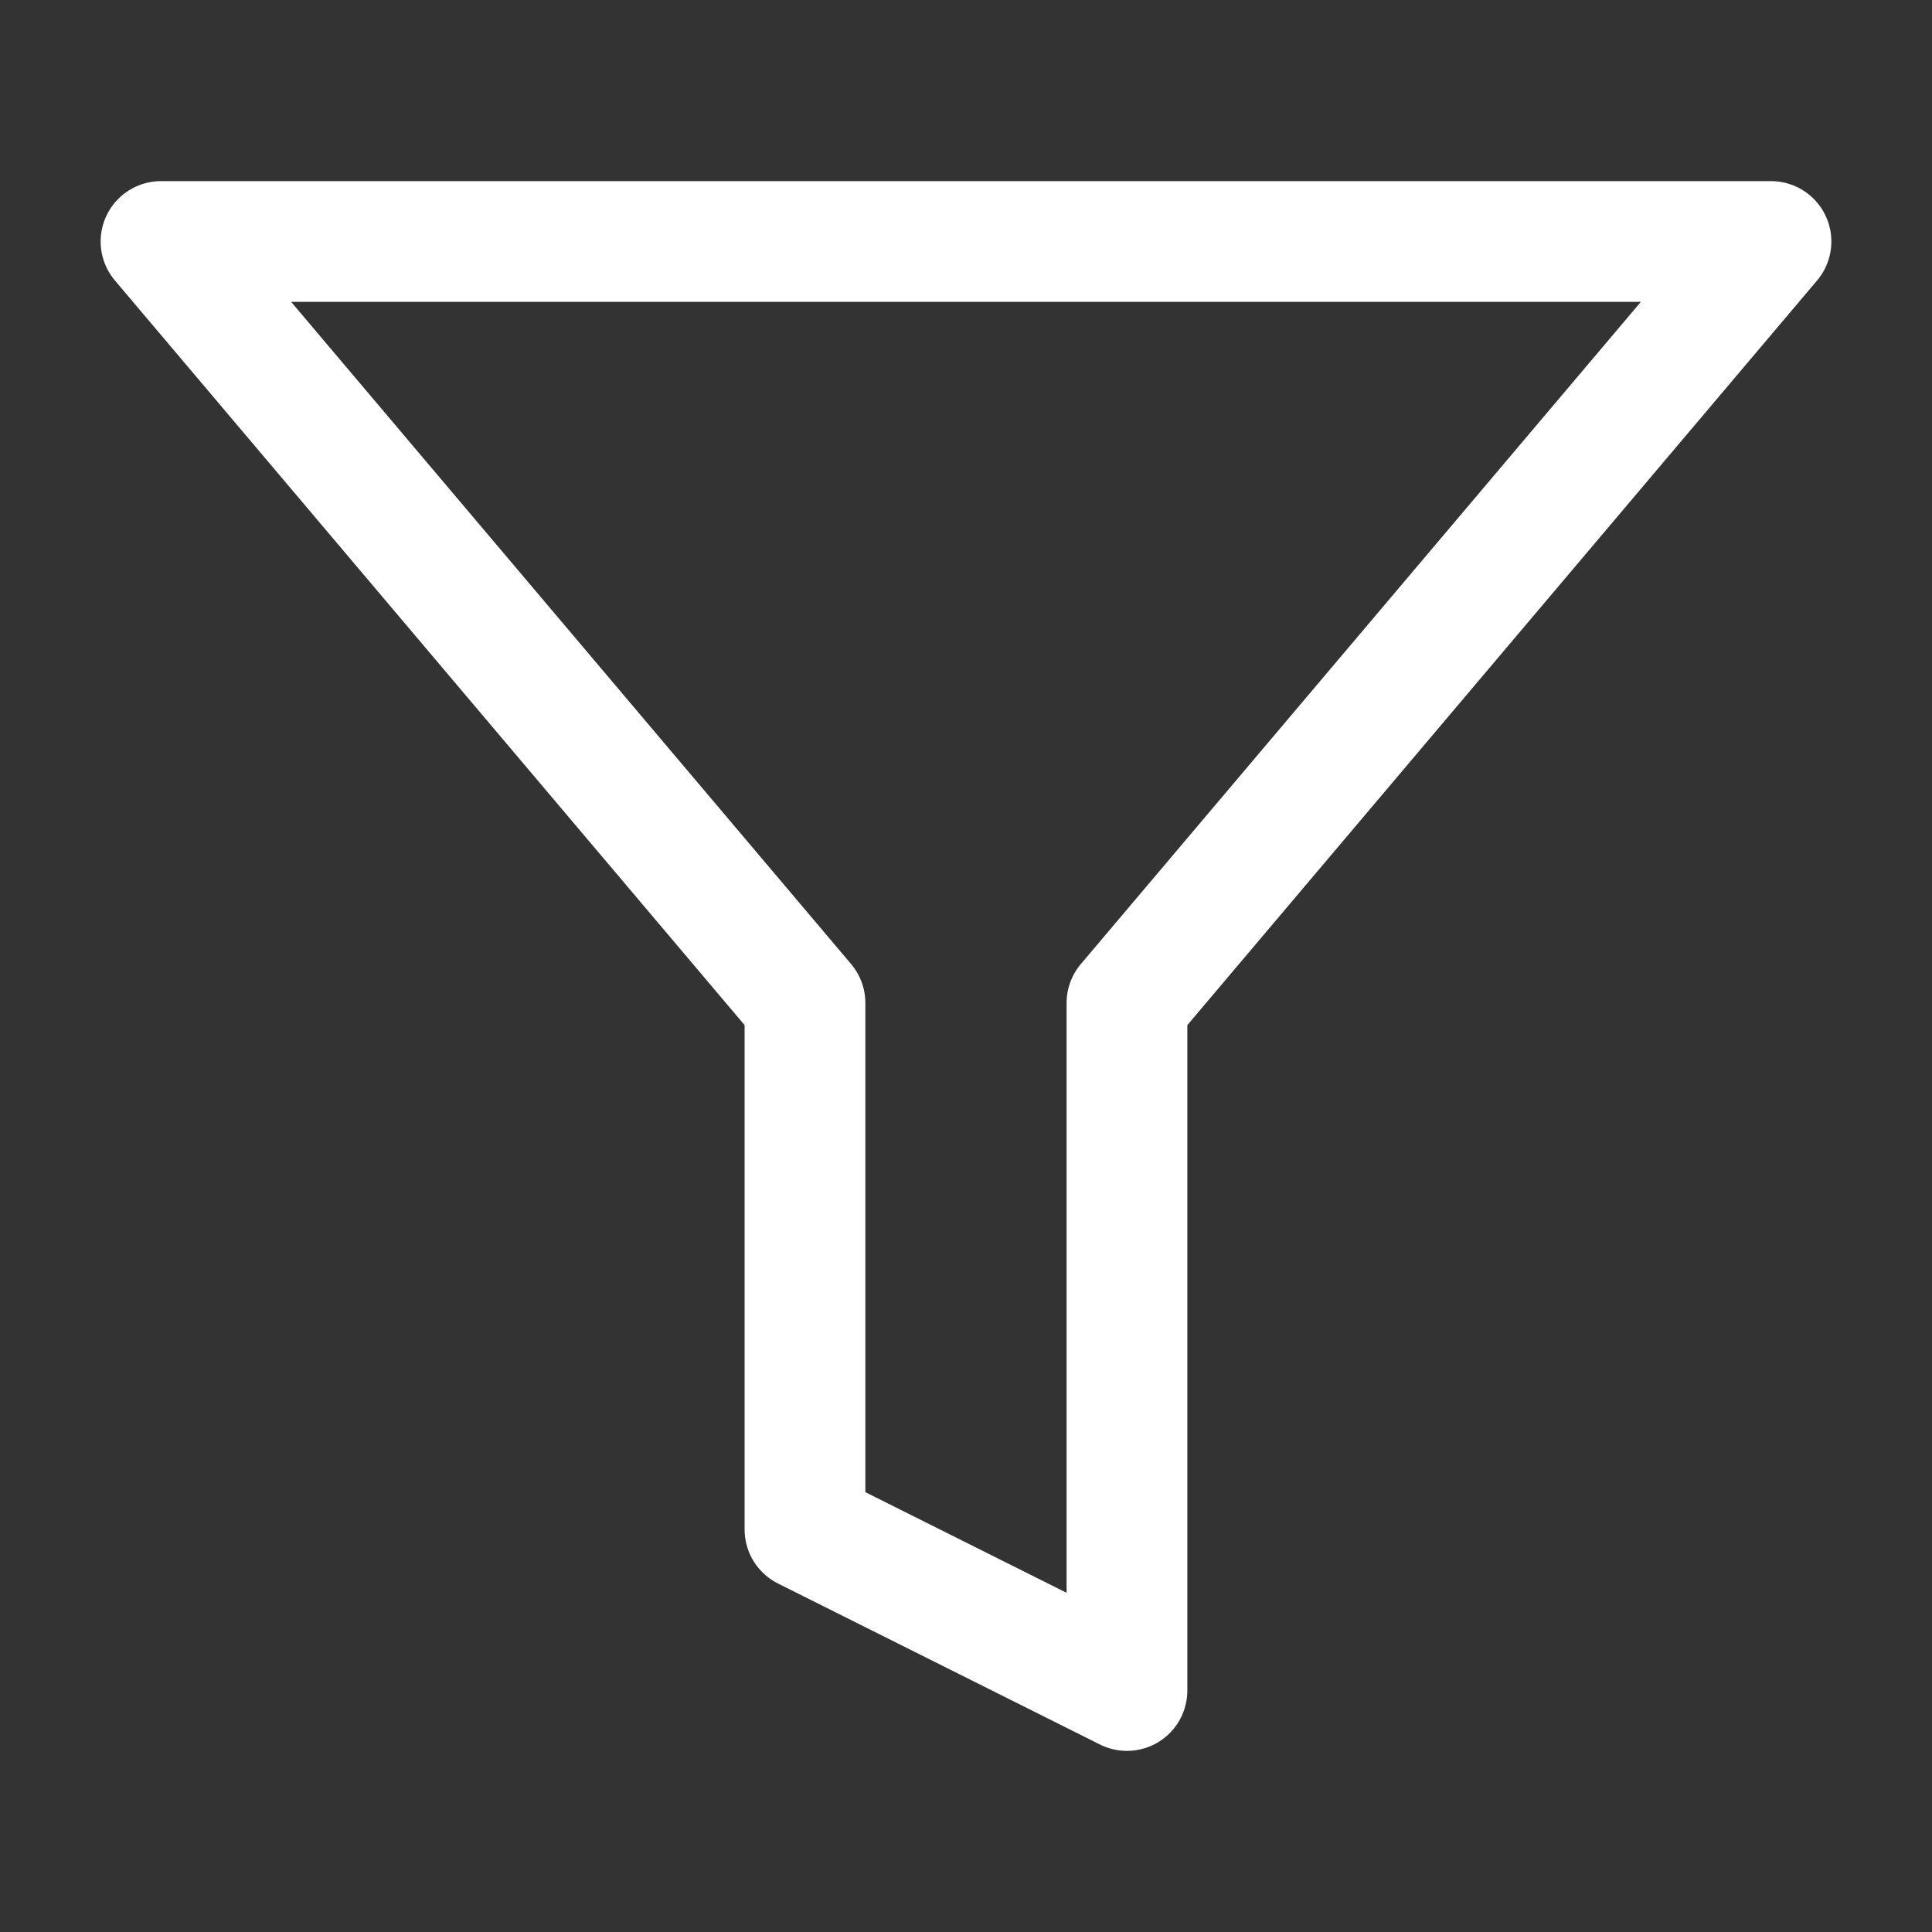
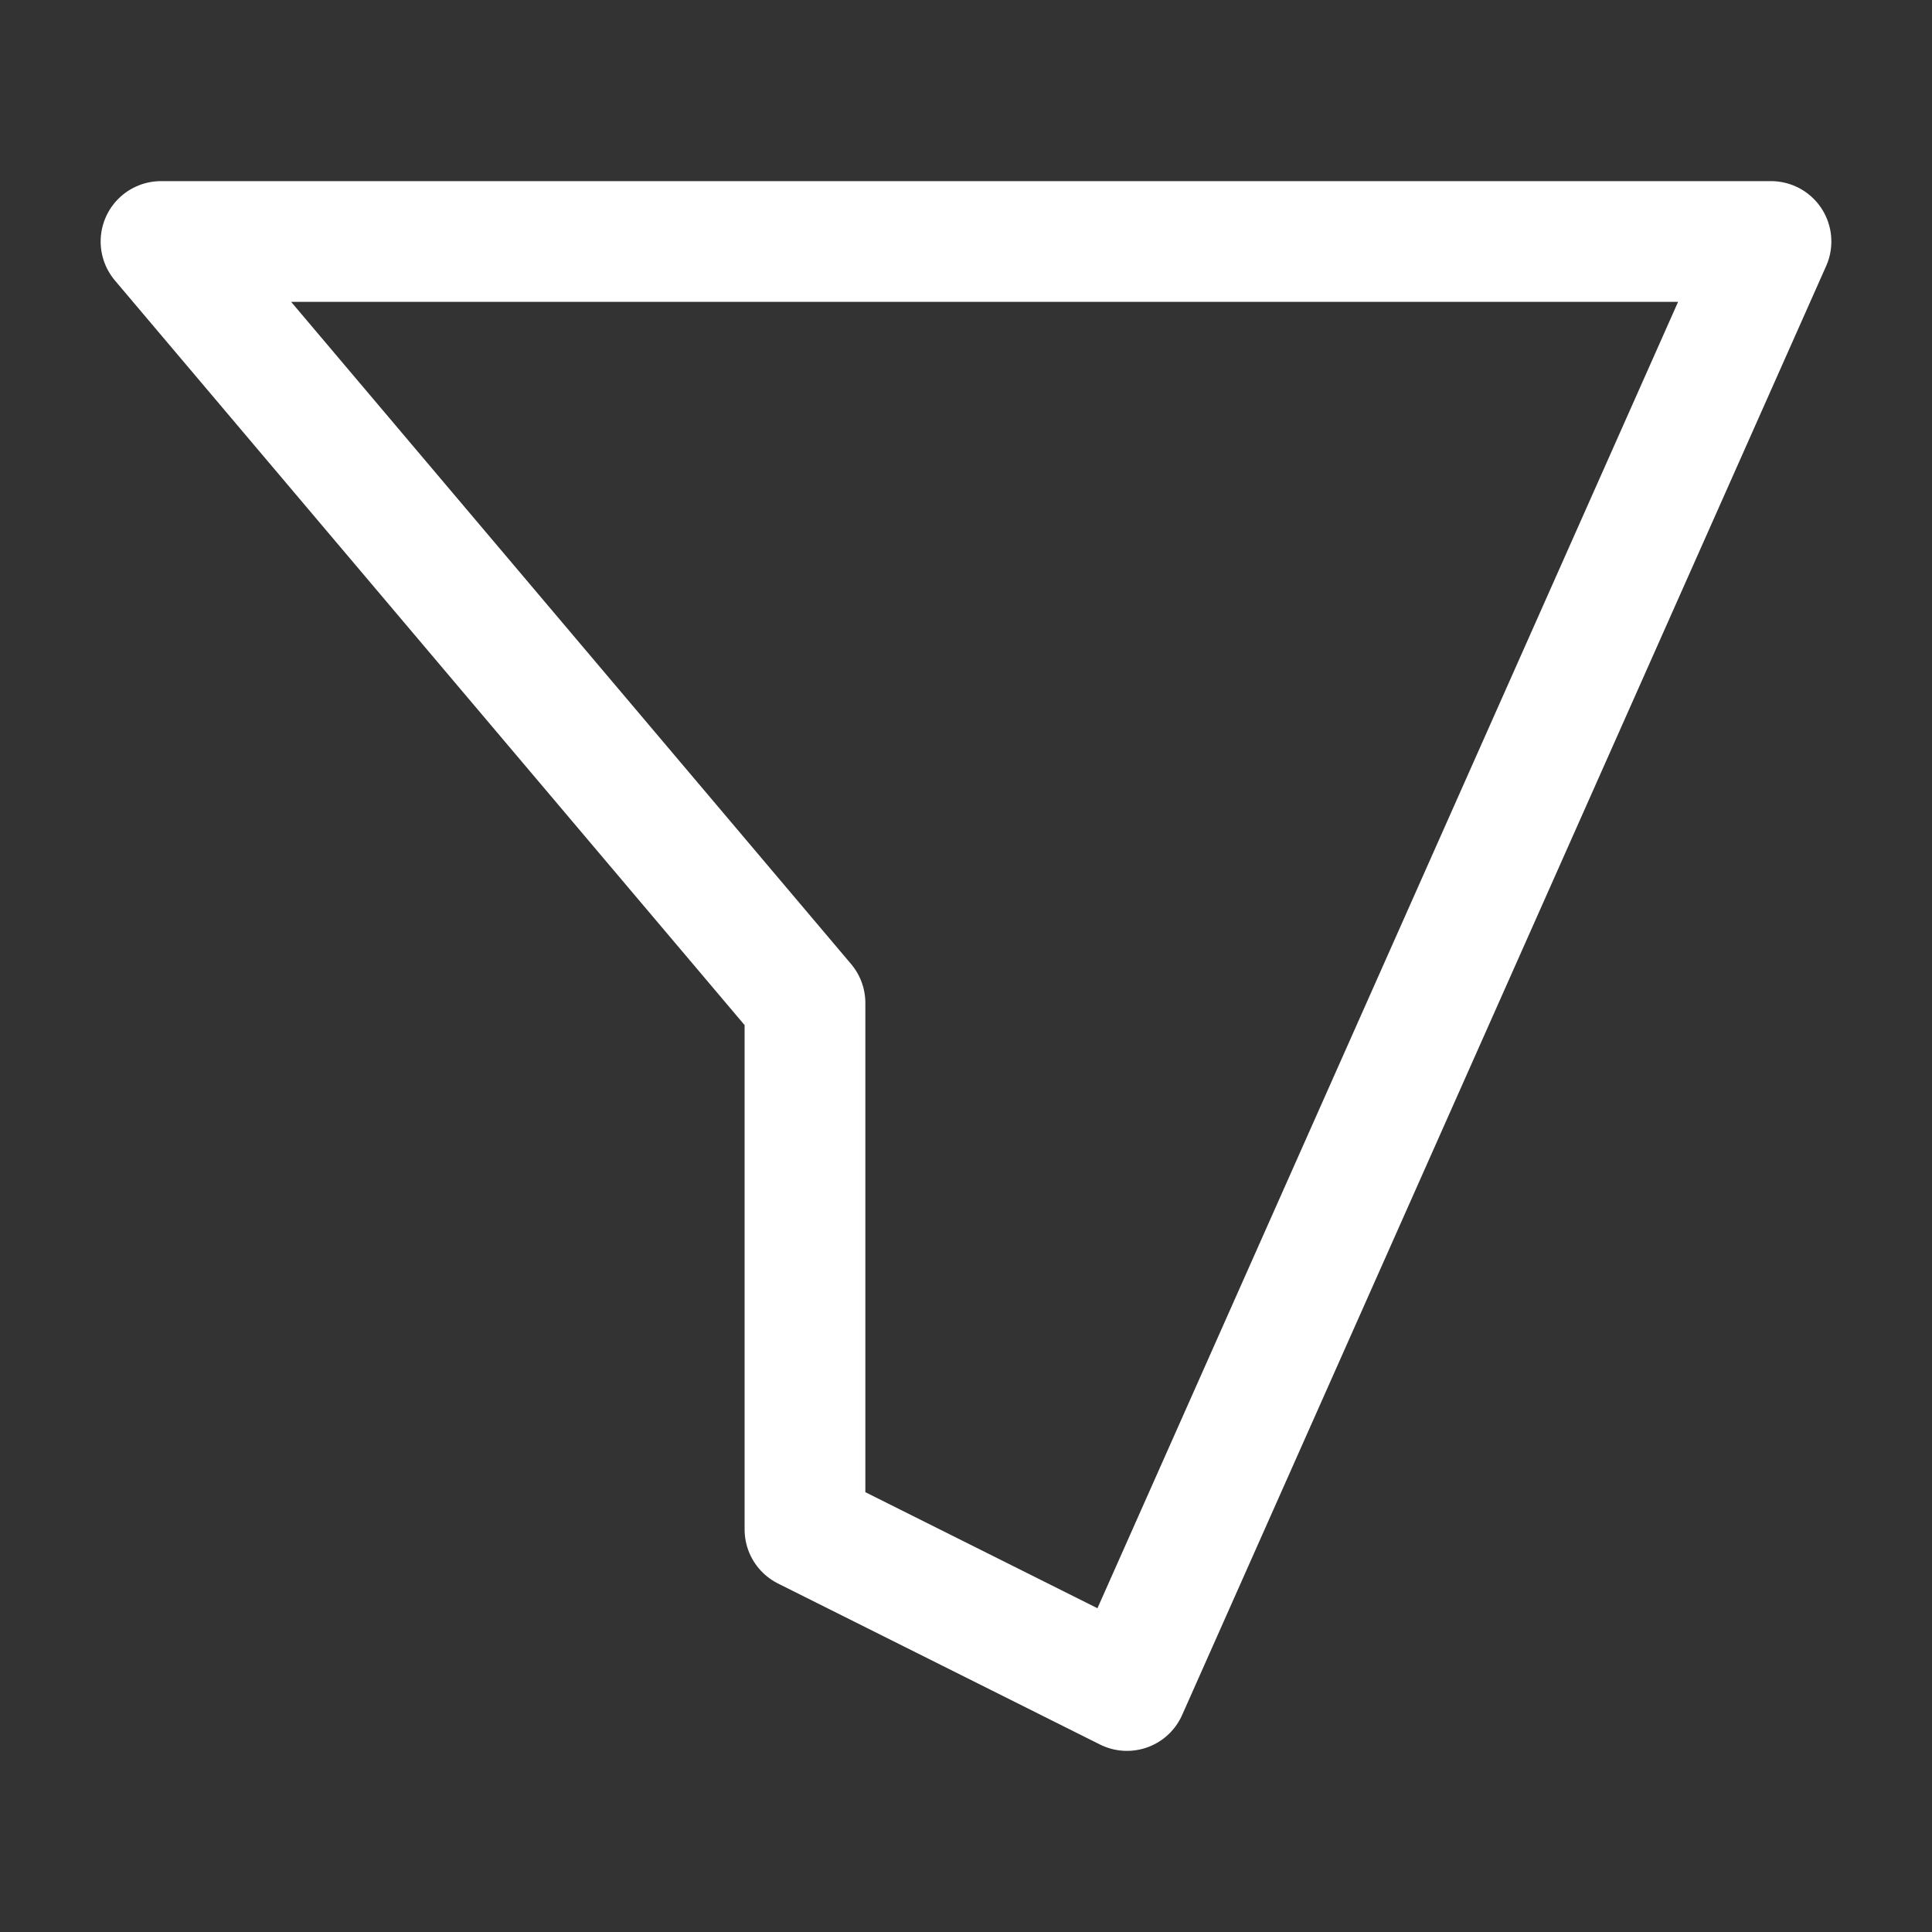
<svg xmlns="http://www.w3.org/2000/svg" width="32" height="32" viewBox="0 0 32 32" fill="none">
  <rect x="0" y="0" width="32" height="32" fill="#333333" stroke="none" />
-   <path d="M29.333 4H2.667L13.333 16.613V25.333L18.666 28V16.613L29.333 4Z" stroke="white" stroke-width="2" stroke-linecap="round" stroke-linejoin="round" />
+   <path d="M29.333 4H2.667L13.333 16.613V25.333L18.666 28L29.333 4Z" stroke="white" stroke-width="2" stroke-linecap="round" stroke-linejoin="round" />
</svg>